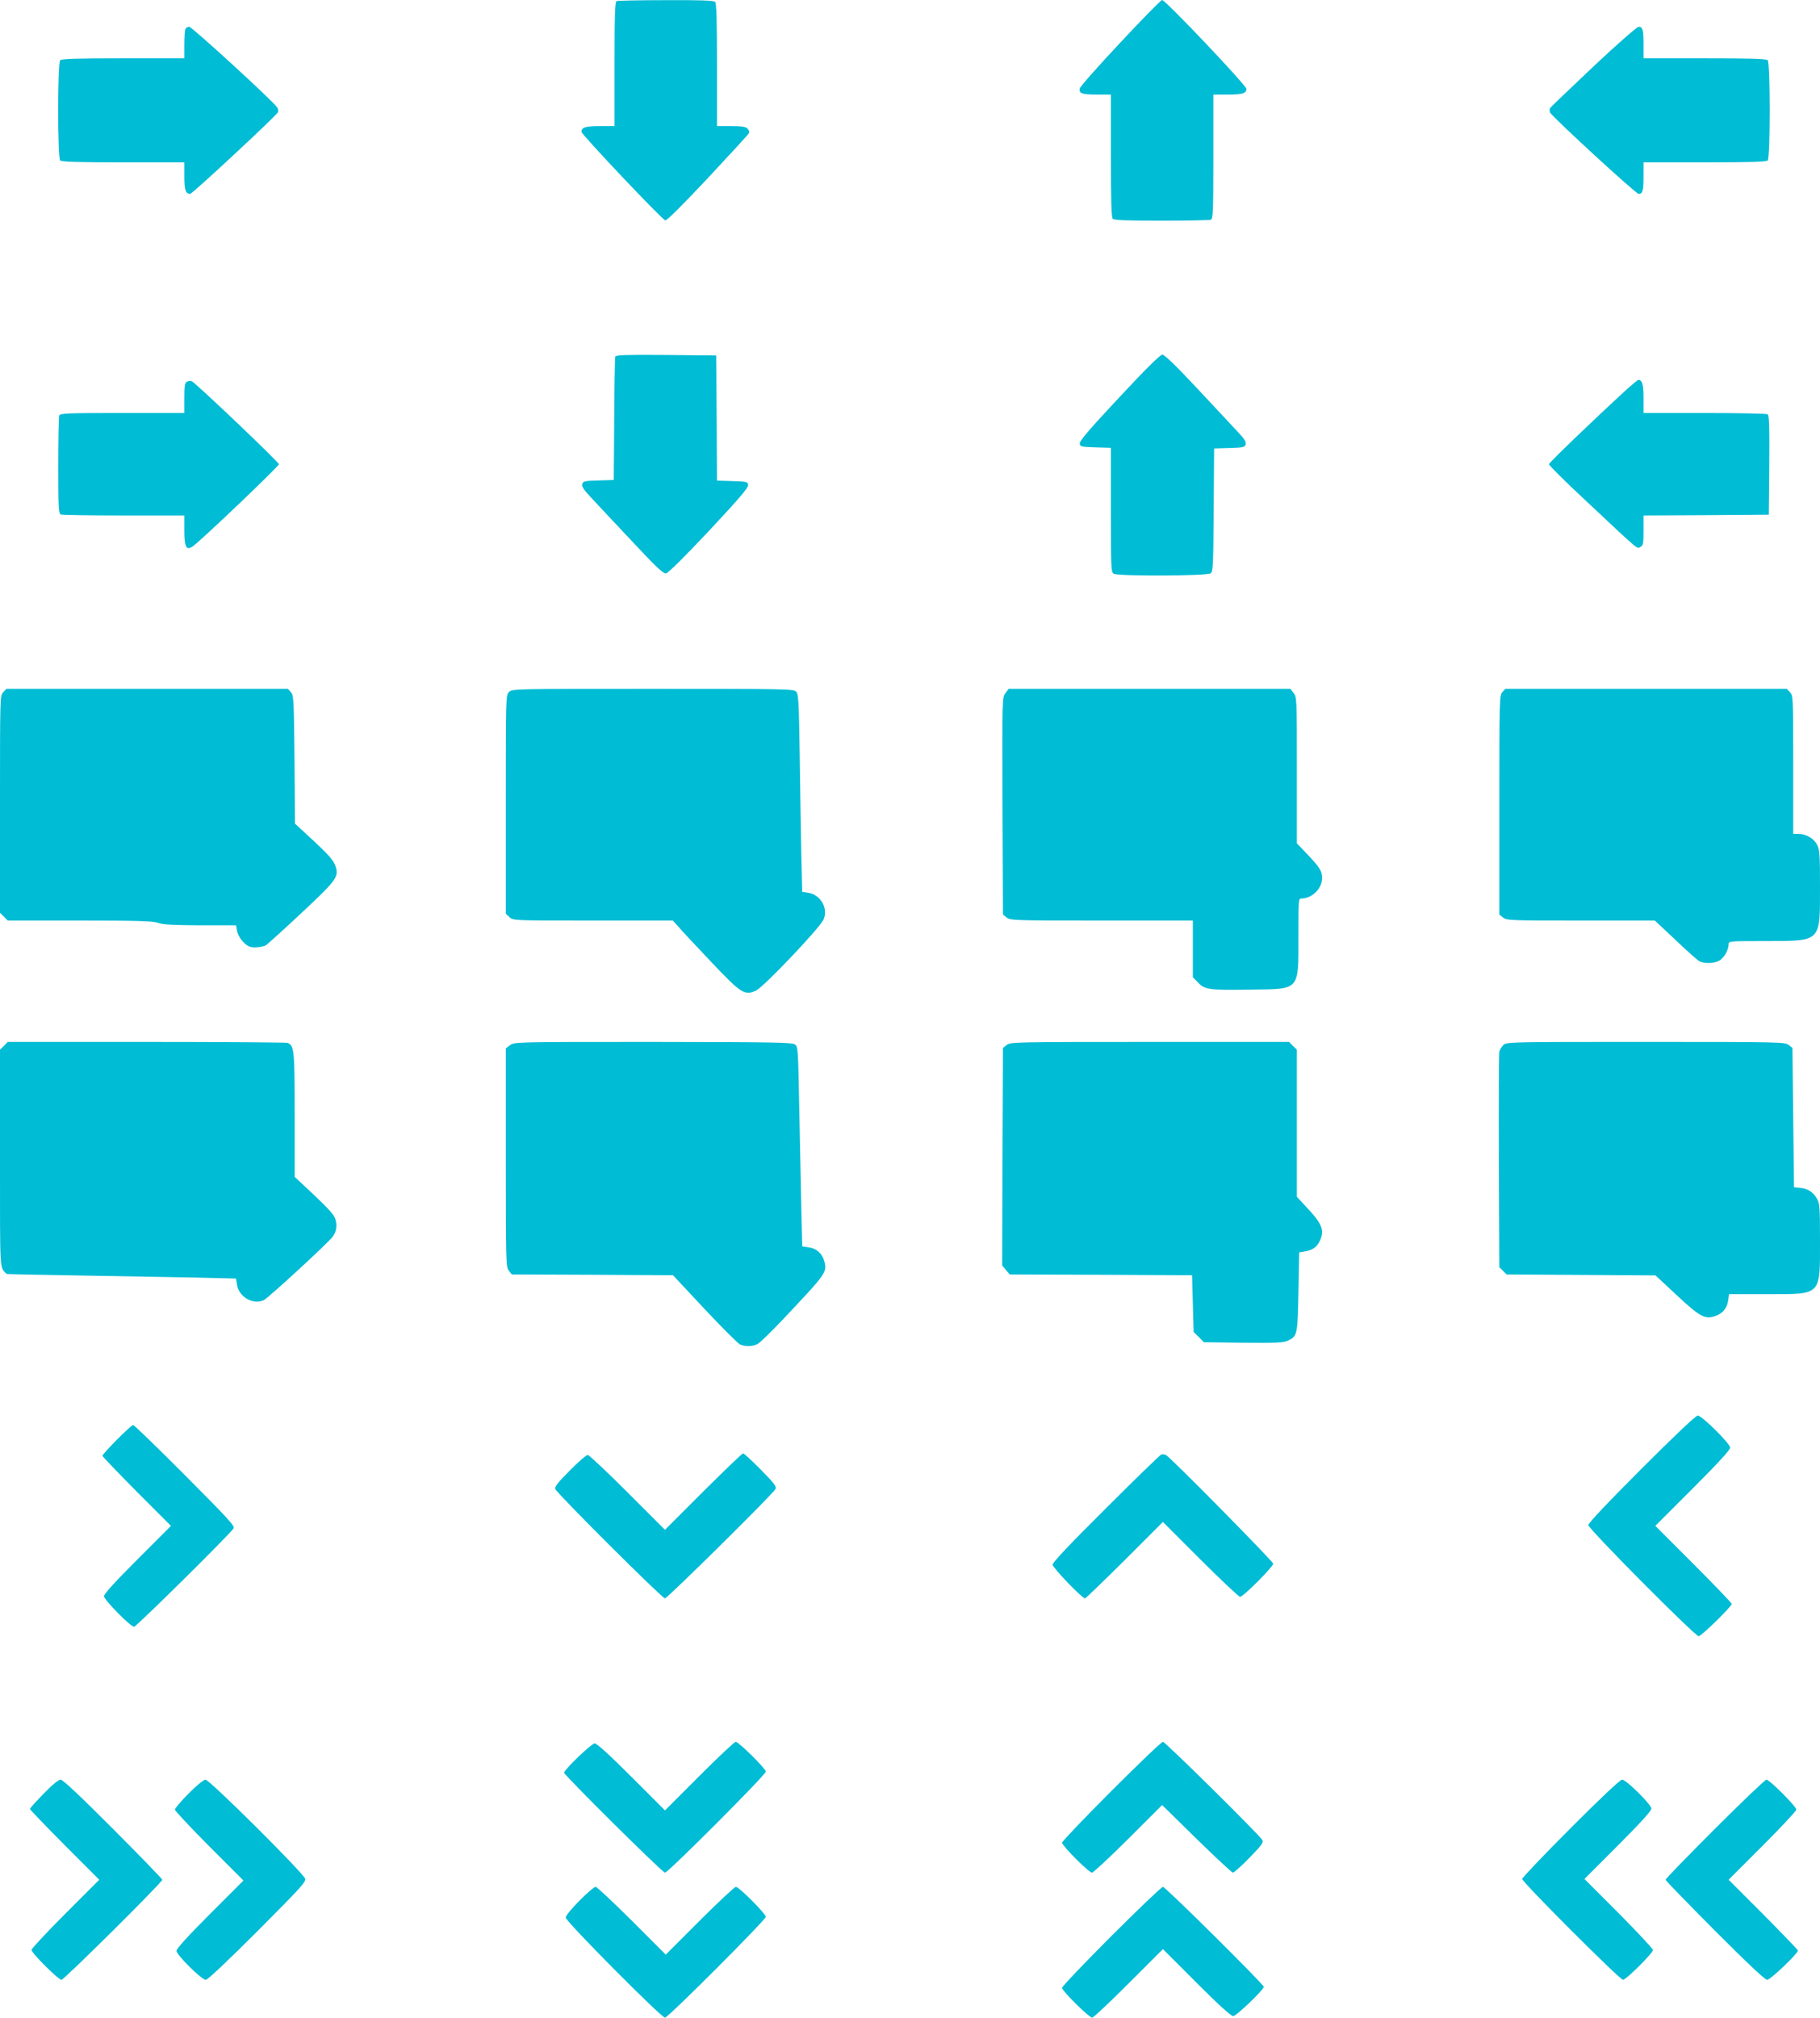
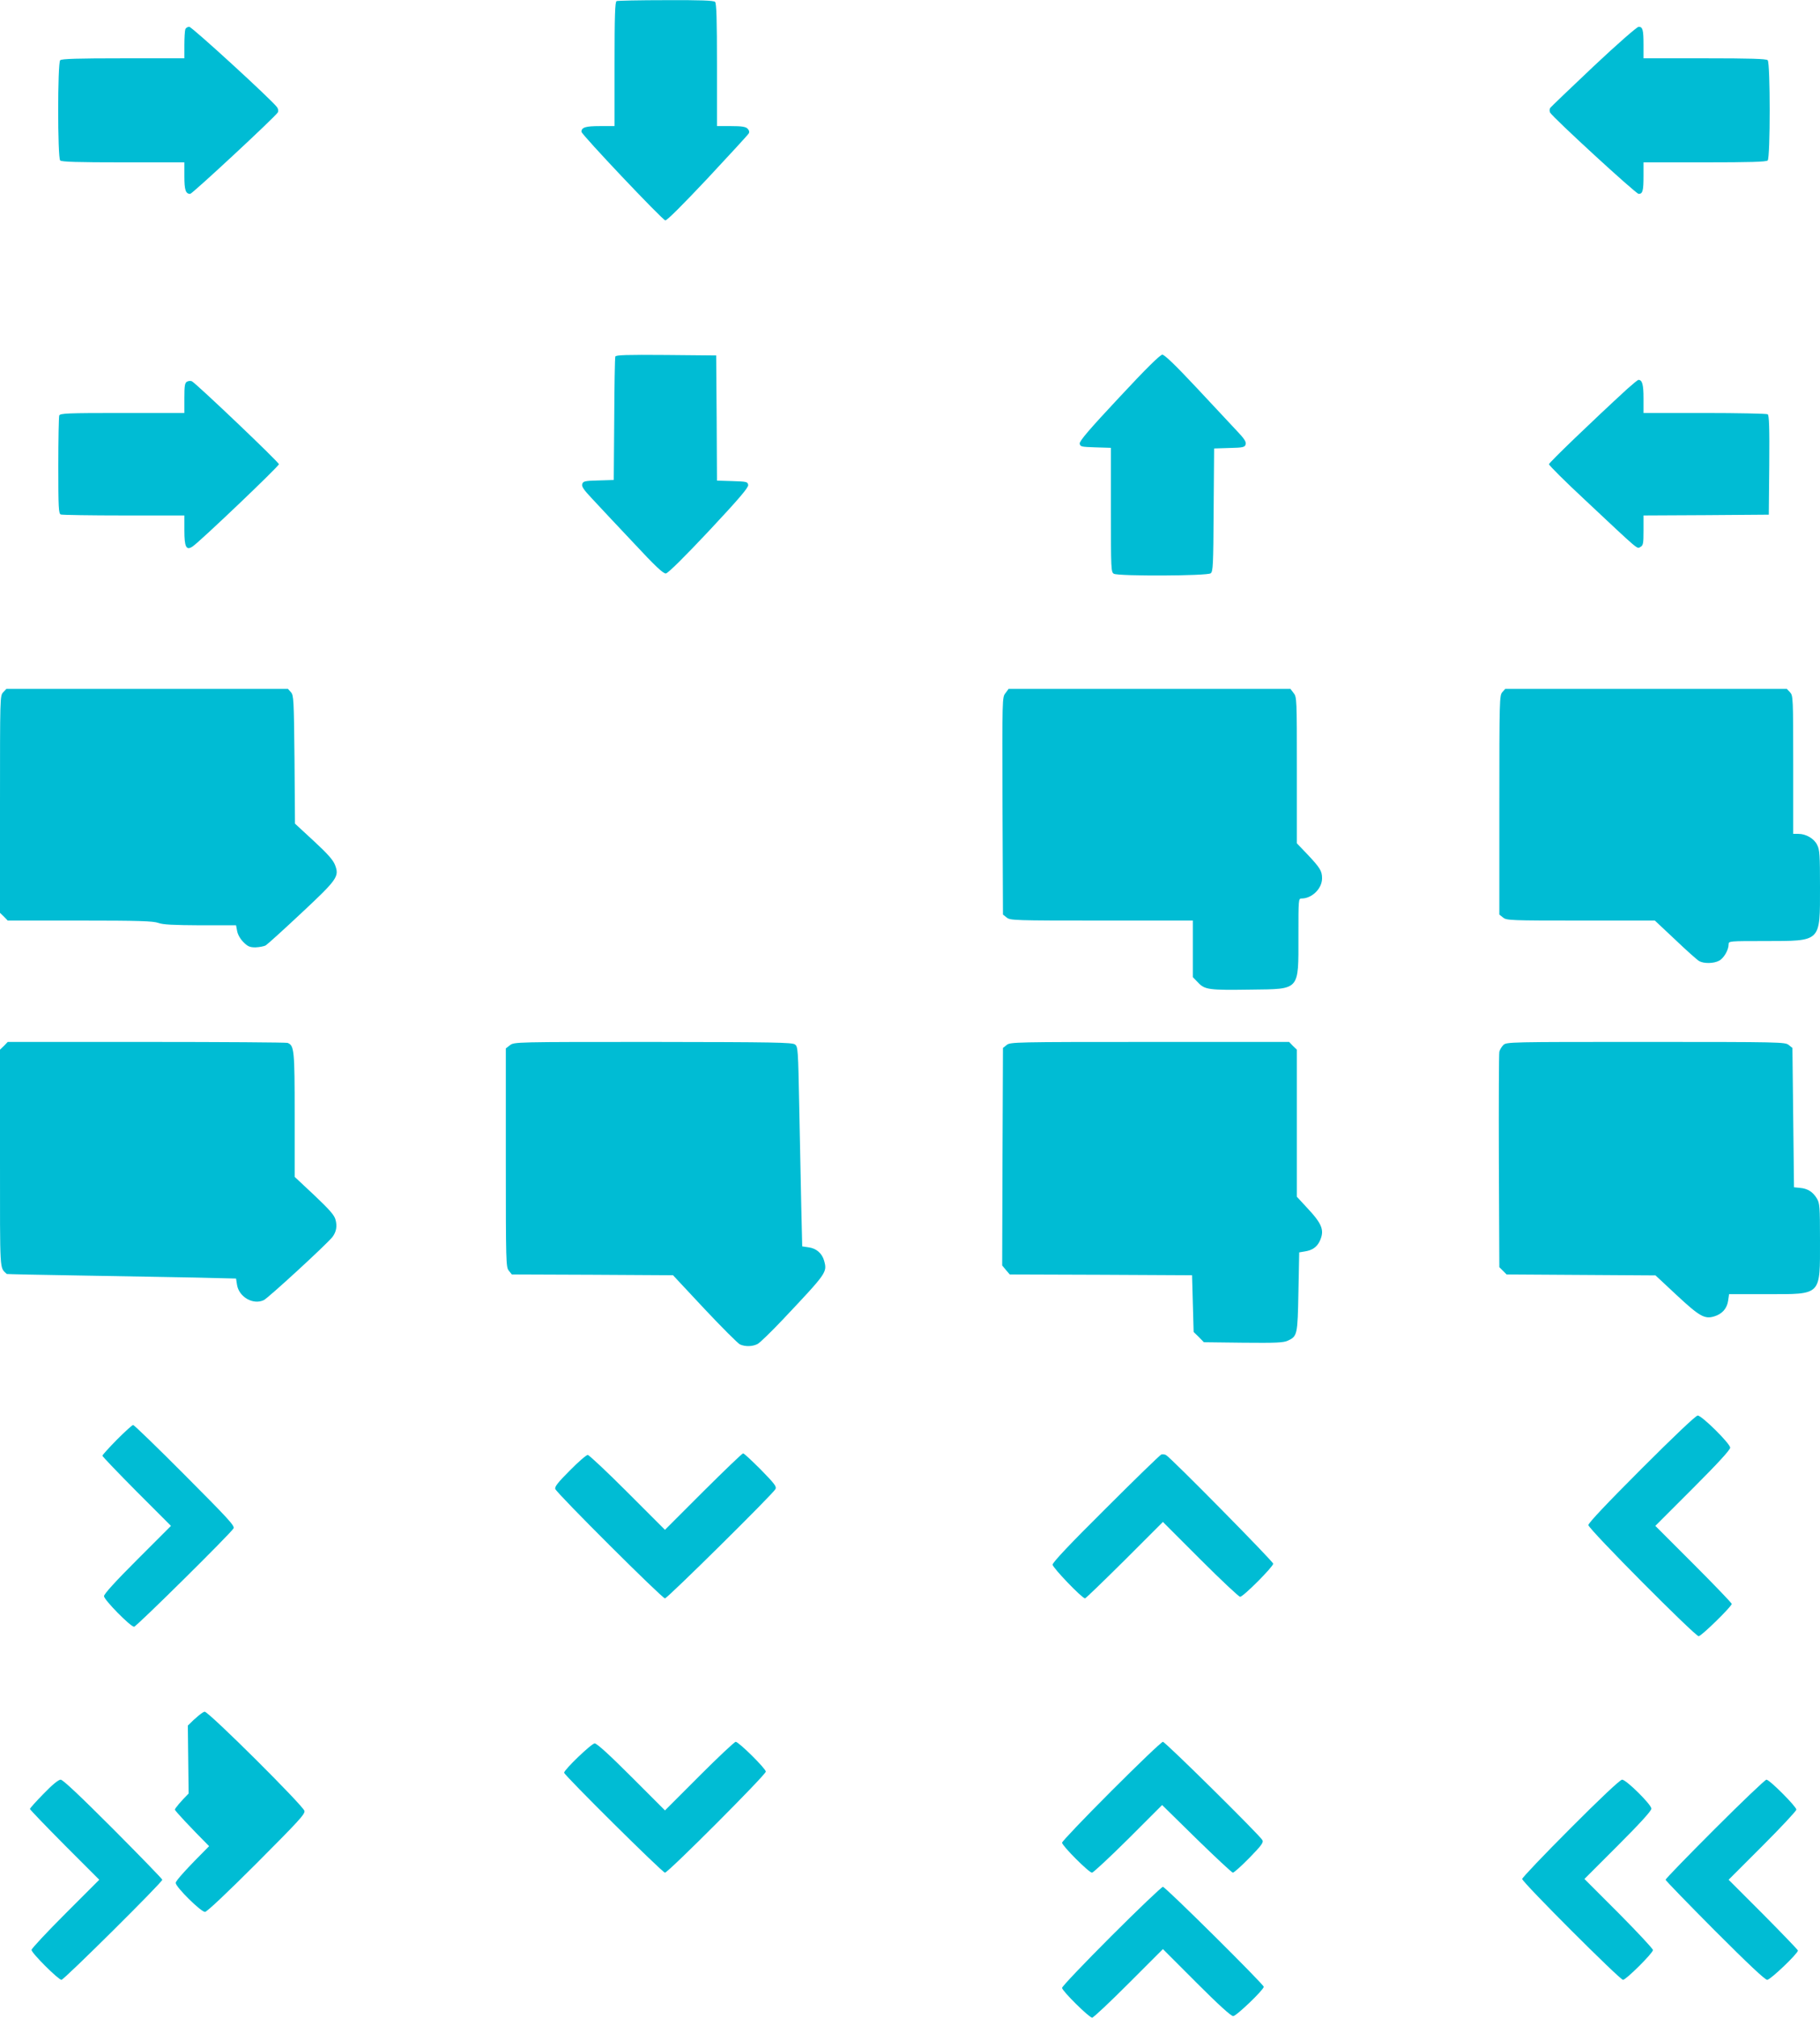
<svg xmlns="http://www.w3.org/2000/svg" version="1.0" width="1155pt" height="1280pt" viewBox="0 0 1155 1280" preserveAspectRatio="xMidYMid meet">
  <g transform="translate(0,1280) scale(0.1,-0.1)" fill="#00bcd4" stroke="none">
    <path d="M3913 12793 c-10 -4 -13 -93 -13 -399 l0 -394 -93 0 c-91 0 -117 -8 -117 -36 0 -17 512 -558 532 -562 10 -2 109 97 269 267 139 149 257 277 261 285 5 9 2 20 -8 30 -12 12 -37 16 -105 16 l-89 0 0 388 c0 288 -3 391 -12 400 -9 9 -91 12 -312 11 -166 0 -307 -3 -313 -6z" />
-     <path d="M7109 12529 c-140 -149 -256 -280 -257 -291 -5 -31 14 -38 111 -38 l87 0 0 -388 c0 -288 3 -391 12 -400 9 -9 91 -12 309 -12 164 0 304 3 313 6 14 5 16 50 16 400 l0 394 93 0 c92 0 117 8 117 36 0 22 -514 564 -535 564 -7 0 -127 -122 -266 -271z" />
    <path d="M1176 12614 c-3 -9 -6 -54 -6 -100 l0 -84 -388 0 c-288 0 -391 -3 -400 -12 -17 -17 -17 -619 0 -636 9 -9 112 -12 400 -12 l388 0 0 -88 c0 -87 8 -112 37 -112 13 0 541 490 556 517 5 8 3 22 -5 33 -31 44 -540 510 -557 510 -10 0 -22 -7 -25 -16z" />
    <path d="M10113 12379 c-147 -139 -272 -258 -276 -265 -4 -8 -4 -20 0 -28 19 -33 545 -516 562 -516 26 0 31 19 31 116 l0 84 388 0 c288 0 391 3 400 12 17 17 17 619 0 636 -9 9 -112 12 -400 12 l-388 0 0 84 c0 97 -5 116 -31 116 -10 0 -135 -109 -286 -251z" />
    <path d="M3905 10538 c-3 -7 -6 -186 -7 -398 l-3 -385 -97 -3 c-87 -2 -98 -5 -103 -23 -5 -15 9 -36 62 -92 37 -40 153 -164 258 -275 147 -158 195 -202 211 -200 14 2 119 106 274 271 192 205 250 274 248 290 -3 21 -9 22 -100 25 l-98 3 -2 397 -3 397 -318 3 c-249 2 -319 0 -322 -10z" />
    <path d="M7102 10278 c-190 -203 -252 -276 -250 -292 3 -20 10 -21 101 -24 l97 -3 0 -394 c0 -380 1 -395 19 -405 30 -16 592 -14 614 3 15 11 17 50 19 402 l3 390 97 3 c87 2 98 5 103 23 5 15 -8 36 -57 87 -35 37 -150 161 -257 275 -134 143 -201 207 -215 207 -14 -1 -104 -89 -274 -272z" />
    <path d="M1187 10379 c-14 -8 -17 -25 -17 -104 l0 -95 -394 0 c-350 0 -395 -2 -400 -16 -3 -9 -6 -152 -6 -319 0 -267 2 -304 16 -309 9 -3 189 -6 400 -6 l384 0 0 -94 c0 -107 12 -130 52 -103 47 31 548 509 548 522 0 13 -520 508 -552 526 -7 4 -21 3 -31 -2z" />
    <path d="M10327 10333 c-217 -199 -497 -468 -497 -478 0 -7 102 -109 228 -226 353 -331 329 -311 352 -299 18 10 20 21 20 105 l0 95 398 2 397 3 3 314 c2 245 -1 316 -10 323 -7 4 -187 8 -400 8 l-388 0 0 93 c0 87 -8 117 -32 117 -5 0 -36 -26 -71 -57z" />
    <path d="M20 8408 c-20 -21 -20 -31 -20 -710 l0 -689 25 -24 24 -25 458 0 c373 0 465 -3 498 -15 30 -11 95 -14 266 -15 l227 0 7 -37 c4 -22 20 -50 40 -70 27 -27 40 -33 76 -33 24 1 54 6 66 13 11 7 113 99 226 205 230 215 241 232 213 305 -12 31 -47 71 -135 152 l-119 110 -3 406 c-4 383 -5 408 -23 428 l-19 21 -893 0 -893 0 -21 -22z" />
-     <path d="M3230 8410 c-20 -20 -20 -33 -20 -713 l0 -694 23 -21 c23 -22 24 -22 530 -22 l507 0 38 -42 c20 -24 113 -123 205 -220 191 -202 212 -215 285 -182 49 23 407 399 429 452 30 71 -20 156 -97 168 l-39 6 -6 247 c-3 135 -7 417 -10 626 -5 331 -8 381 -22 397 -15 17 -64 18 -910 18 -880 0 -893 0 -913 -20z" />
    <path d="M6381 8403 c-21 -26 -21 -29 -19 -715 l3 -690 24 -19 c22 -18 47 -19 602 -19 l579 0 0 -179 0 -180 33 -34 c43 -46 69 -49 337 -45 312 4 300 -9 300 338 0 235 0 240 20 240 66 0 130 63 130 128 0 46 -12 66 -91 150 l-69 72 0 464 c0 454 0 464 -21 490 l-20 26 -894 0 -894 0 -20 -27z" />
    <path d="M9534 8409 c-18 -20 -19 -47 -19 -716 l0 -695 24 -19 c22 -18 45 -19 493 -19 l470 0 130 -122 c71 -68 139 -128 151 -135 30 -17 92 -16 126 2 30 15 61 68 61 104 0 21 3 21 233 21 357 1 347 -10 347 342 0 202 -2 238 -18 268 -19 40 -71 70 -119 70 l-33 0 0 438 c0 427 -1 439 -20 460 l-21 22 -893 0 -893 0 -19 -21z" />
    <path d="M25 6165 l-25 -24 0 -689 c0 -744 -3 -689 43 -734 1 -1 218 -6 482 -10 264 -5 591 -10 726 -13 l247 -6 6 -39 c12 -78 102 -130 170 -98 30 15 400 355 436 401 24 32 31 68 19 110 -7 28 -39 64 -134 154 l-125 117 0 394 c0 413 -3 439 -45 456 -9 3 -412 6 -896 6 l-880 0 -24 -25z" />
    <path d="M3236 6169 l-26 -20 0 -694 c0 -667 1 -694 19 -716 l19 -24 512 -2 511 -3 200 -214 c110 -117 211 -218 225 -225 34 -15 79 -14 112 3 15 8 86 77 158 153 283 300 284 301 264 375 -13 47 -50 79 -99 85 l-40 6 -6 251 c-3 138 -9 423 -13 633 -7 366 -8 383 -27 397 -17 13 -131 15 -901 16 -877 0 -881 0 -908 -21z" />
    <path d="M6389 6171 l-24 -19 -3 -690 -2 -690 24 -29 24 -28 579 -2 578 -3 5 -180 5 -180 33 -32 32 -33 250 -3 c209 -2 255 0 283 13 60 28 62 36 67 310 l5 250 35 6 c48 7 77 28 95 65 32 69 17 109 -84 216 l-61 66 0 466 0 467 -25 24 -24 25 -884 0 c-856 0 -886 -1 -908 -19z" />
    <path d="M9540 6170 c-11 -11 -22 -30 -25 -42 -3 -13 -4 -326 -3 -695 l3 -672 23 -23 23 -23 472 -3 473 -3 133 -124 c146 -136 179 -155 240 -136 50 15 81 50 88 100 l6 41 241 0 c349 0 336 -13 336 342 0 213 -2 236 -20 265 -25 42 -59 63 -106 67 l-39 4 -5 442 -5 442 -24 19 c-22 18 -52 19 -907 19 -867 0 -884 0 -904 -20z" />
    <path d="M10417 3482 c-218 -218 -337 -344 -337 -357 0 -24 677 -705 700 -705 17 0 210 189 210 205 0 5 -109 119 -242 252 l-243 243 238 238 c156 156 237 244 237 258 0 26 -180 204 -206 204 -12 0 -151 -132 -357 -338z" />
    <path d="M742 3667 c-50 -51 -92 -97 -92 -102 0 -5 98 -107 217 -227 l218 -218 -213 -213 c-139 -139 -212 -219 -212 -233 0 -23 168 -194 191 -194 14 0 613 592 631 624 9 16 -33 61 -308 337 -175 176 -323 319 -329 319 -6 0 -52 -42 -103 -93z" />
    <path d="M4463 3338 l-243 -243 -238 238 c-130 130 -244 237 -252 237 -9 0 -60 -44 -114 -99 -75 -75 -97 -103 -92 -117 8 -26 678 -694 696 -694 15 0 684 661 701 693 9 16 -6 35 -92 123 -57 57 -107 104 -113 104 -6 0 -119 -109 -253 -242z" />
    <path d="M7370 3573 c-8 -3 -167 -157 -352 -342 -227 -225 -338 -343 -338 -357 0 -19 187 -214 206 -214 4 0 117 109 251 242 l243 243 238 -238 c130 -130 244 -237 252 -237 20 0 210 191 210 210 0 14 -651 674 -680 689 -8 5 -22 6 -30 4z" />
    <path d="M4438 1533 l-218 -218 -213 213 c-139 139 -219 212 -233 212 -20 0 -194 -167 -194 -186 0 -15 624 -634 640 -634 20 0 640 621 640 641 0 19 -172 189 -191 189 -8 0 -112 -98 -231 -217z" />
    <path d="M7052 1437 c-171 -171 -312 -319 -312 -327 0 -19 170 -190 190 -190 8 0 112 97 230 214 l215 215 219 -215 c120 -117 224 -214 230 -214 7 0 54 42 105 94 77 79 91 98 82 113 -18 32 -616 623 -631 623 -9 0 -156 -141 -328 -313z" />
    <path d="M277 1421 c-48 -49 -87 -92 -87 -97 0 -4 99 -107 220 -229 l220 -220 -215 -215 c-118 -118 -215 -222 -215 -230 0 -20 171 -190 190 -190 16 0 640 619 640 635 0 5 -141 150 -312 322 -211 211 -319 313 -333 313 -14 0 -54 -33 -108 -89z" />
-     <path d="M1197 1422 c-48 -48 -87 -94 -87 -102 0 -8 98 -112 217 -232 l218 -218 -213 -213 c-139 -139 -212 -219 -212 -233 0 -26 160 -184 186 -184 12 0 142 123 328 309 268 269 308 312 303 332 -9 34 -607 629 -633 629 -11 0 -56 -36 -107 -88z" />
+     <path d="M1197 1422 c-48 -48 -87 -94 -87 -102 0 -8 98 -112 217 -232 c-139 -139 -212 -219 -212 -233 0 -26 160 -184 186 -184 12 0 142 123 328 309 268 269 308 312 303 332 -9 34 -607 629 -633 629 -11 0 -56 -36 -107 -88z" />
    <path d="M9967 1202 c-169 -169 -307 -314 -307 -322 0 -20 620 -640 640 -640 19 0 190 170 190 189 0 8 -98 113 -217 233 l-218 218 213 213 c139 139 212 219 212 233 0 26 -160 184 -186 184 -12 0 -142 -122 -327 -308z" />
    <path d="M10882 1197 c-171 -171 -312 -316 -312 -322 0 -5 141 -150 312 -322 211 -211 319 -313 333 -313 20 0 195 167 195 186 0 4 -99 107 -220 229 l-220 220 215 215 c118 118 215 222 215 230 0 19 -170 190 -190 190 -8 0 -156 -141 -328 -313z" />
-     <path d="M3677 742 c-51 -51 -87 -96 -87 -107 0 -24 607 -635 630 -635 20 0 640 621 640 640 0 19 -170 190 -190 190 -8 0 -112 -97 -230 -215 l-215 -215 -215 215 c-119 118 -222 215 -230 215 -9 0 -55 -39 -103 -88z" />
    <path d="M7052 517 c-171 -171 -312 -319 -312 -328 0 -19 172 -189 191 -189 8 0 112 98 231 217 l218 218 213 -213 c139 -139 219 -212 233 -212 20 0 194 167 194 186 0 15 -624 634 -640 634 -8 0 -156 -141 -328 -313z" />
  </g>
</svg>